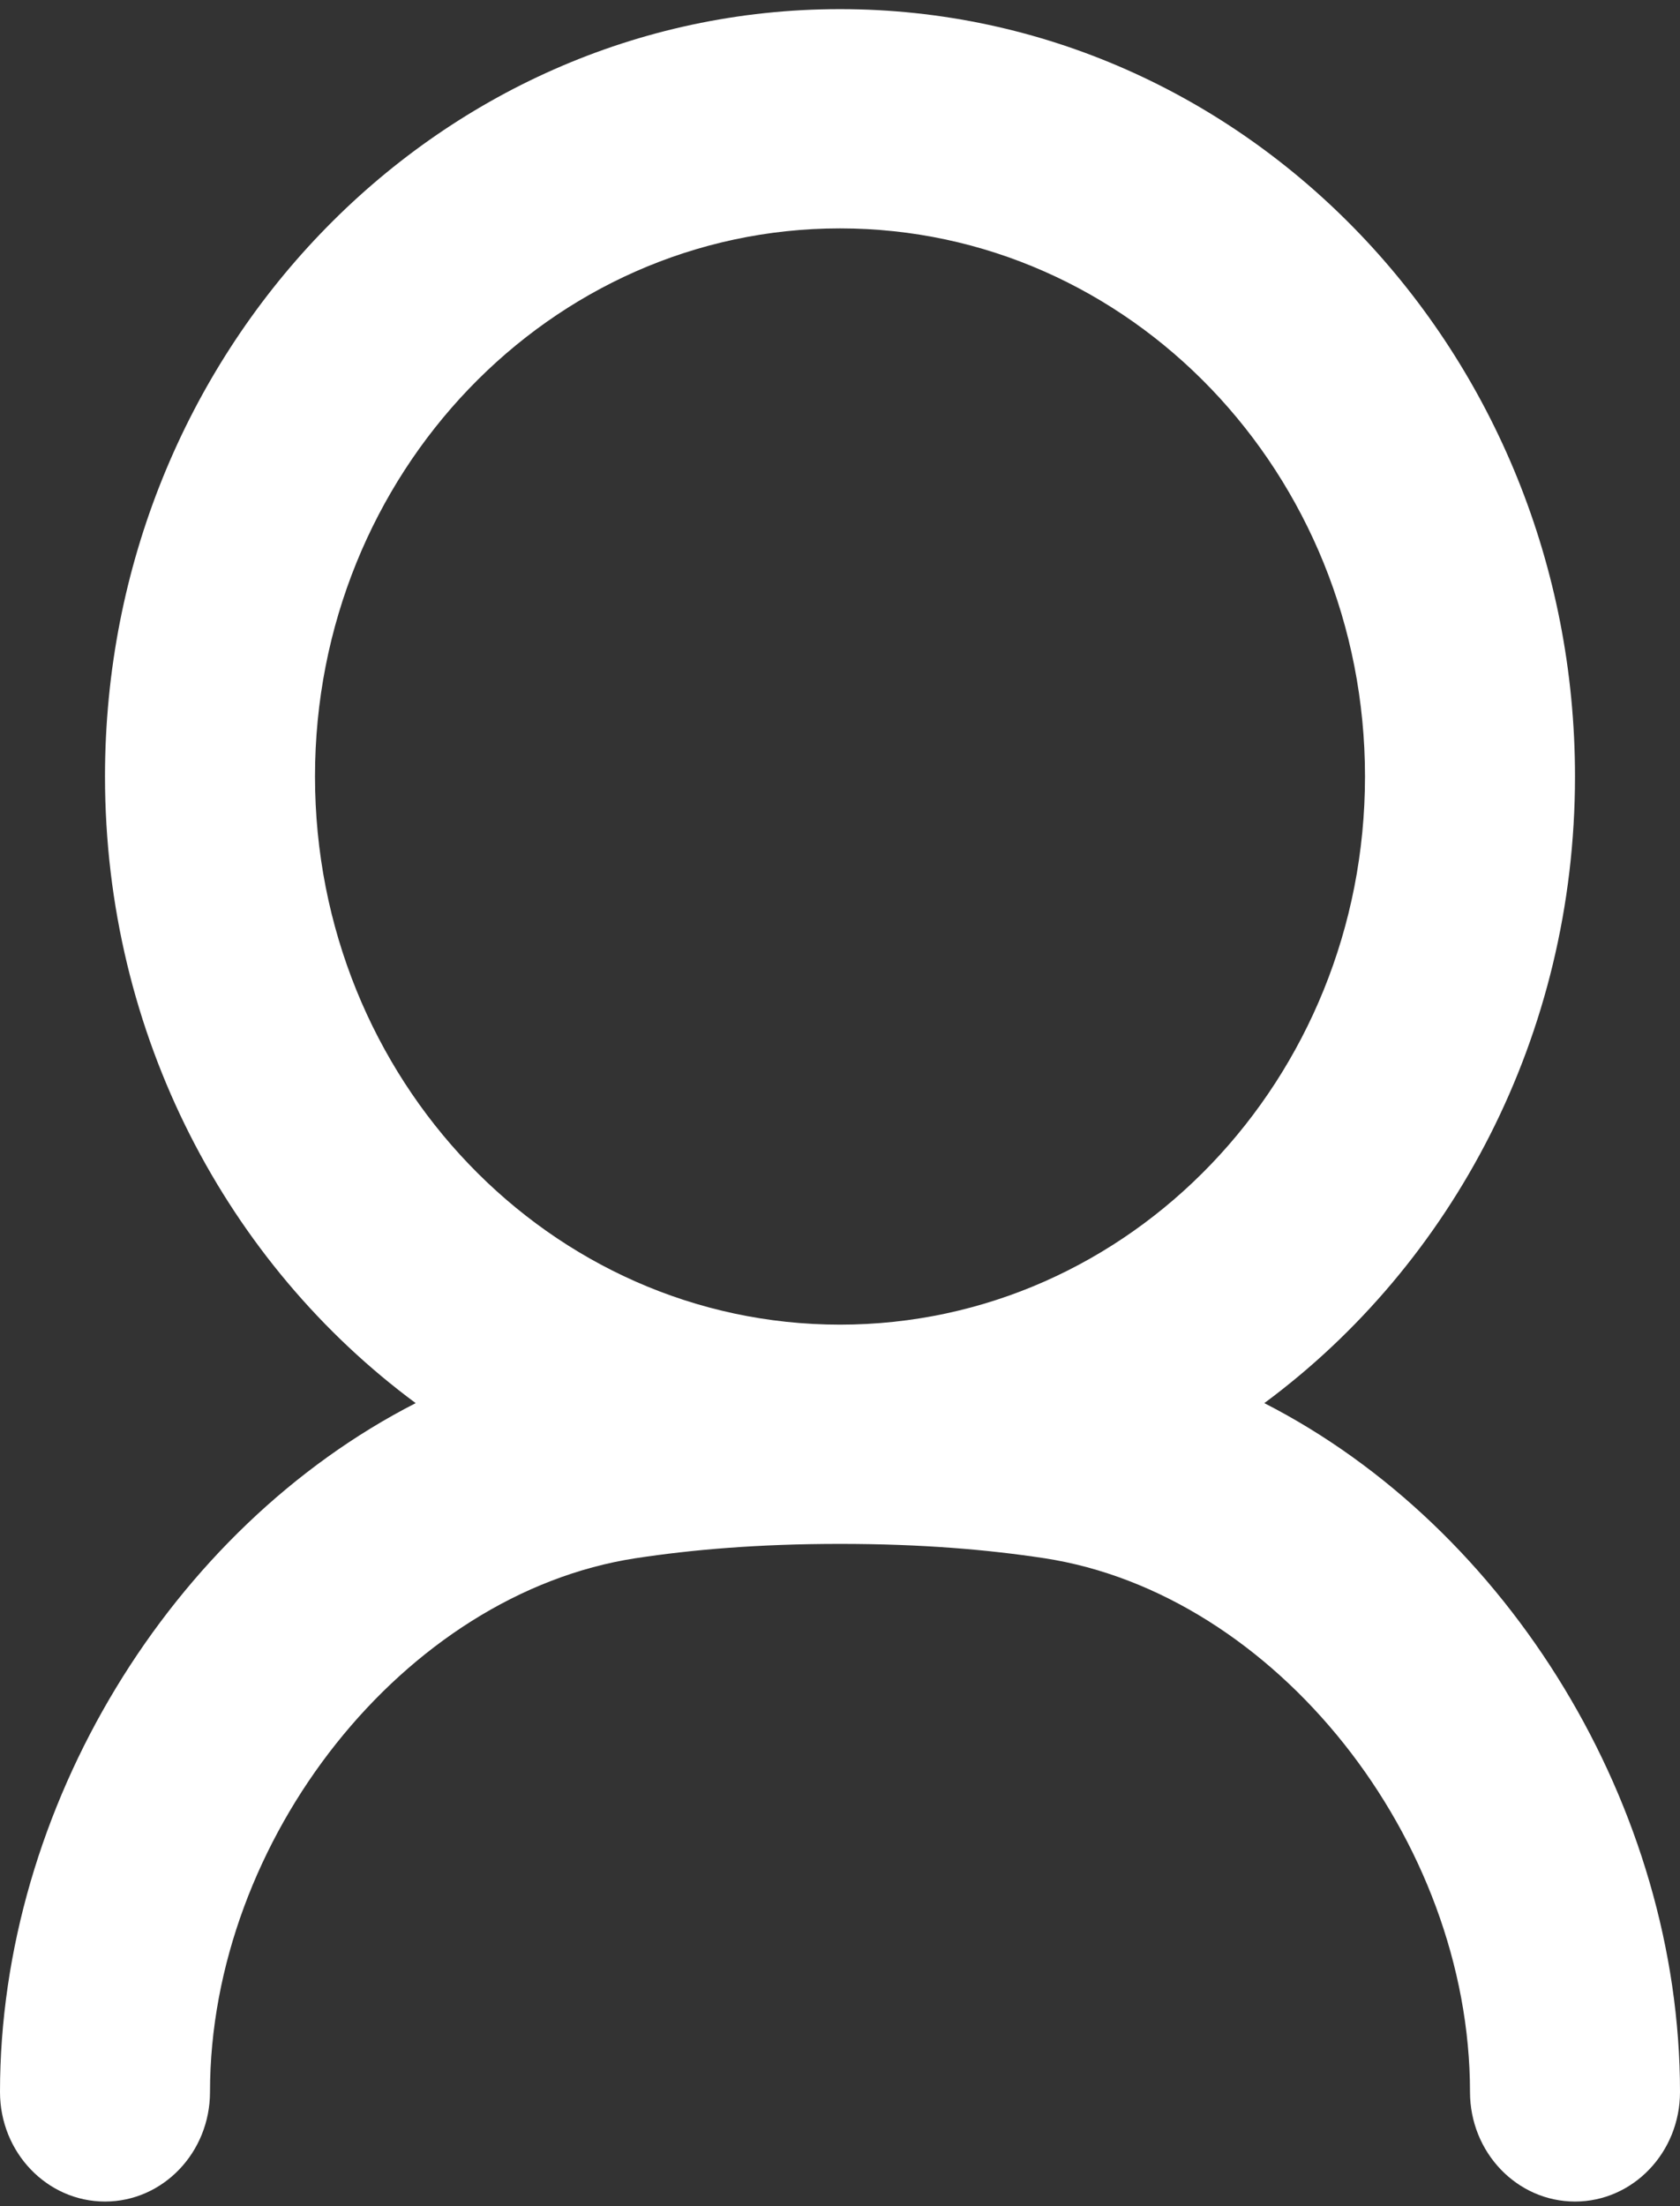
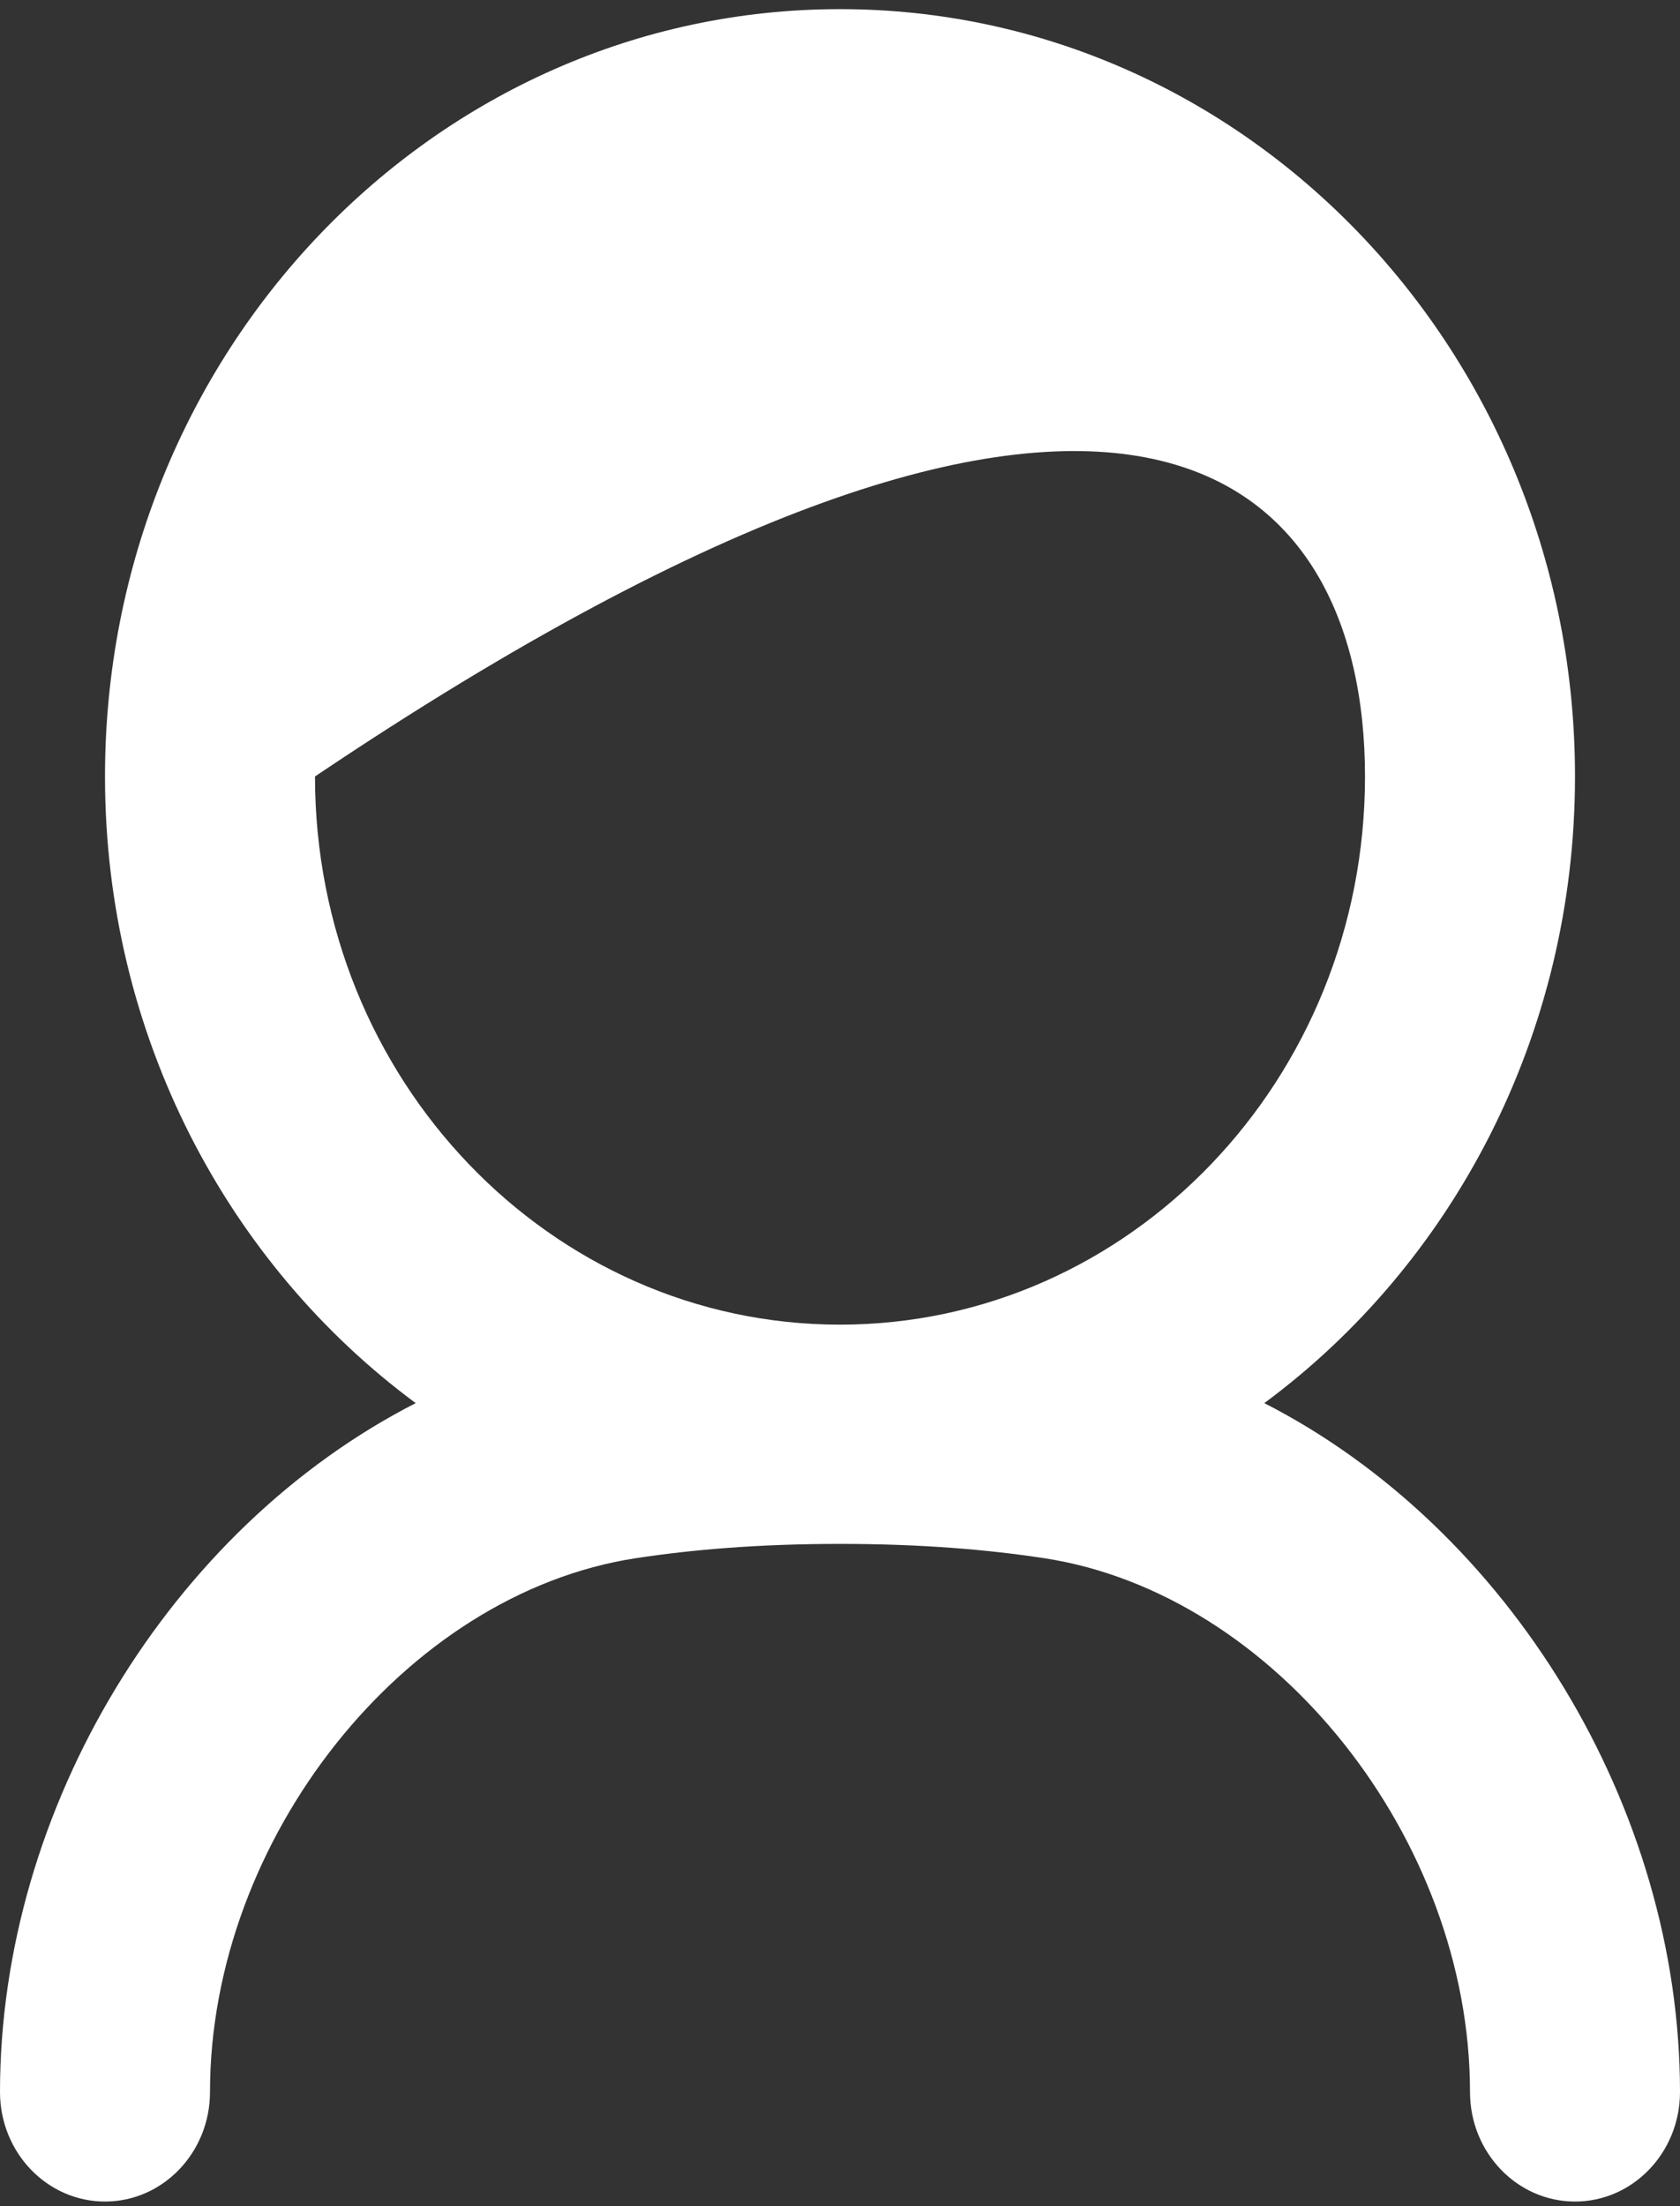
<svg xmlns="http://www.w3.org/2000/svg" width="16" height="21" viewBox="0 0 16 21" fill="none">
  <rect x="0" y="0" width="16" height="21" fill="#333333" stroke="none" />
-   <path fill-rule="evenodd" clip-rule="evenodd" d="M8 14.696C7.218 14.696 6.591 14.751 6.056 14.832C3.85 15.169 2 17.511 2 19.913C2 20.489 1.552 20.956 1 20.956C0.448 20.956 0 20.489 0 19.913C0 17.207 1.625 14.549 3.959 13.356C2.169 12.033 1 9.855 1 7.391C1 3.357 4.134 0.087 8 0.087C11.866 0.087 15 3.357 15 7.391C15 9.855 13.831 12.033 12.041 13.356C14.375 14.549 16 17.207 16 19.913C16 20.489 15.552 20.956 15 20.956C14.448 20.956 14 20.489 14 19.913C14 17.511 12.15 15.169 9.944 14.832C9.409 14.751 8.782 14.696 8 14.696ZM8 12.609C5.239 12.609 3 10.273 3 7.391C3 4.51 5.239 2.174 8 2.174C10.761 2.174 13 4.51 13 7.391C13 10.273 10.761 12.609 8 12.609Z" fill="white" />
+   <path fill-rule="evenodd" clip-rule="evenodd" d="M8 14.696C7.218 14.696 6.591 14.751 6.056 14.832C3.85 15.169 2 17.511 2 19.913C2 20.489 1.552 20.956 1 20.956C0.448 20.956 0 20.489 0 19.913C0 17.207 1.625 14.549 3.959 13.356C2.169 12.033 1 9.855 1 7.391C1 3.357 4.134 0.087 8 0.087C11.866 0.087 15 3.357 15 7.391C15 9.855 13.831 12.033 12.041 13.356C14.375 14.549 16 17.207 16 19.913C16 20.489 15.552 20.956 15 20.956C14.448 20.956 14 20.489 14 19.913C14 17.511 12.15 15.169 9.944 14.832C9.409 14.751 8.782 14.696 8 14.696ZM8 12.609C5.239 12.609 3 10.273 3 7.391C10.761 2.174 13 4.51 13 7.391C13 10.273 10.761 12.609 8 12.609Z" fill="white" />
</svg>